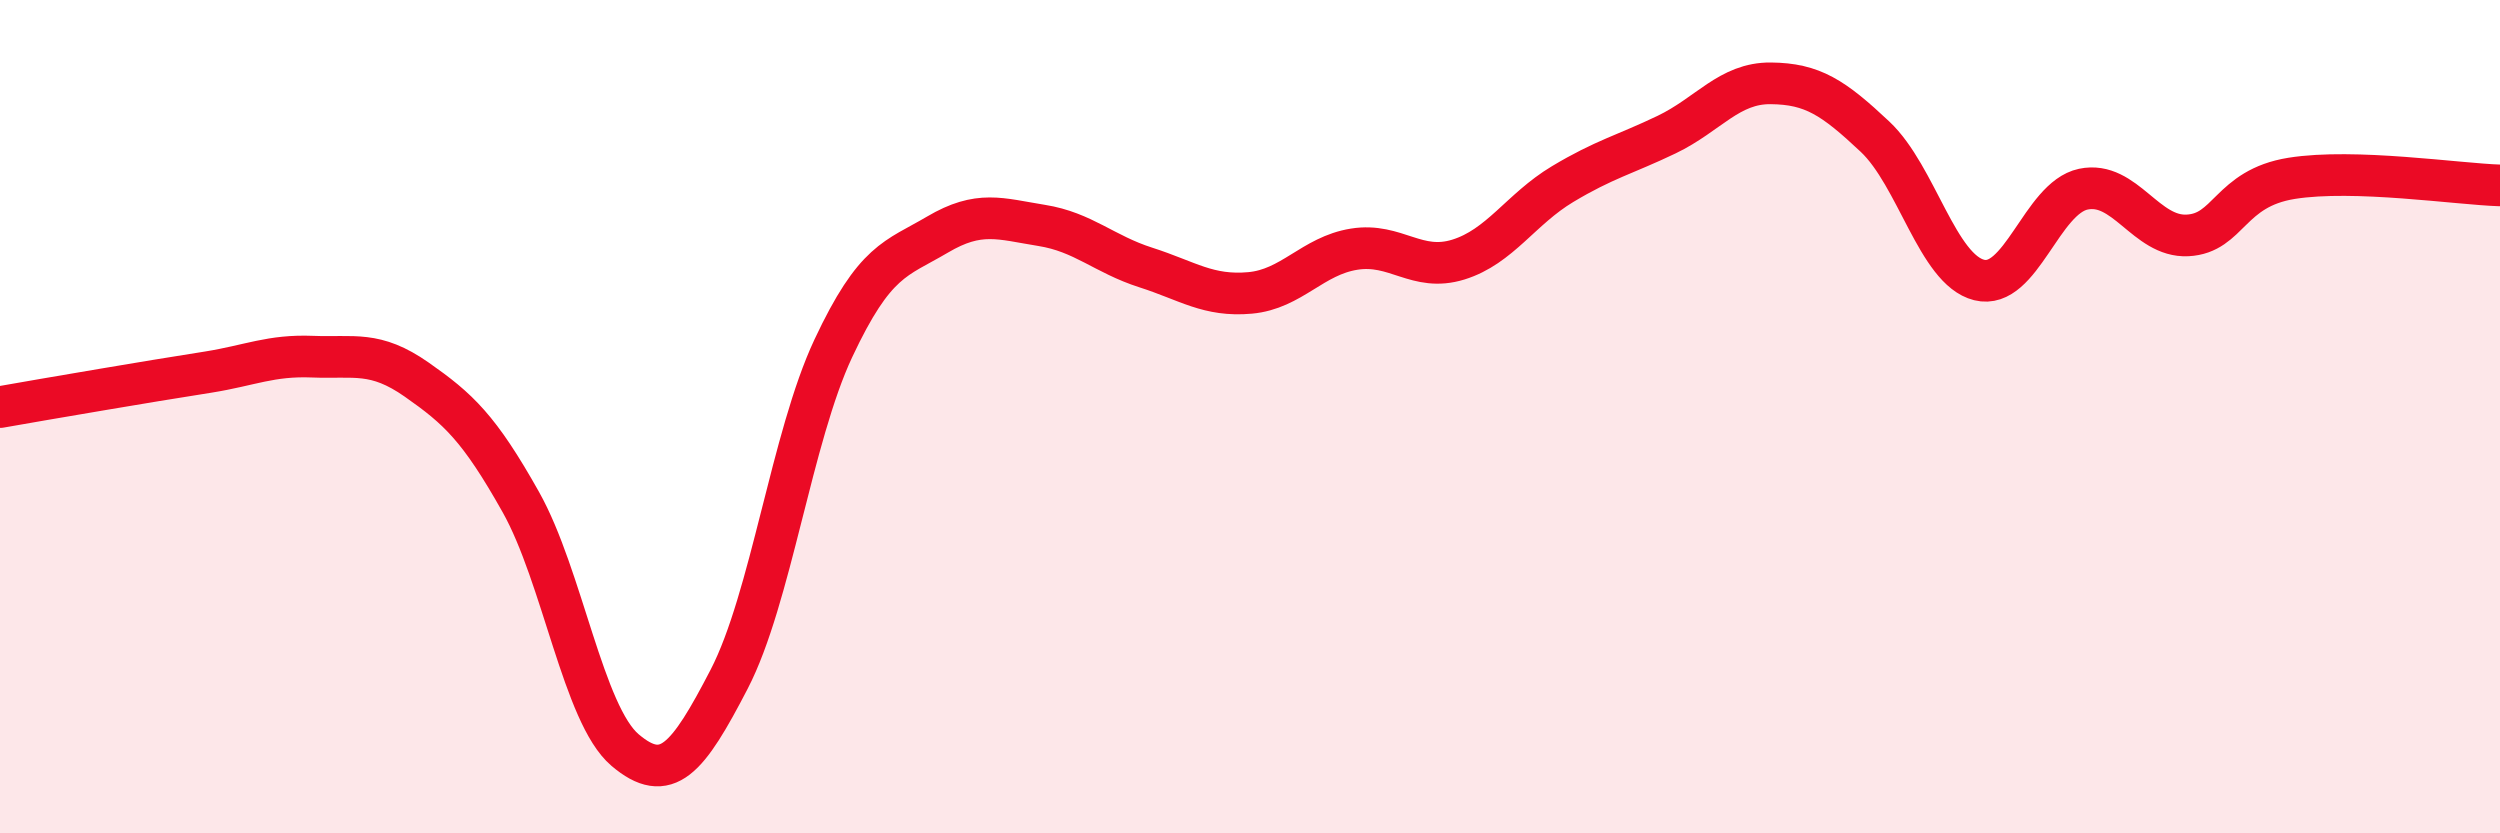
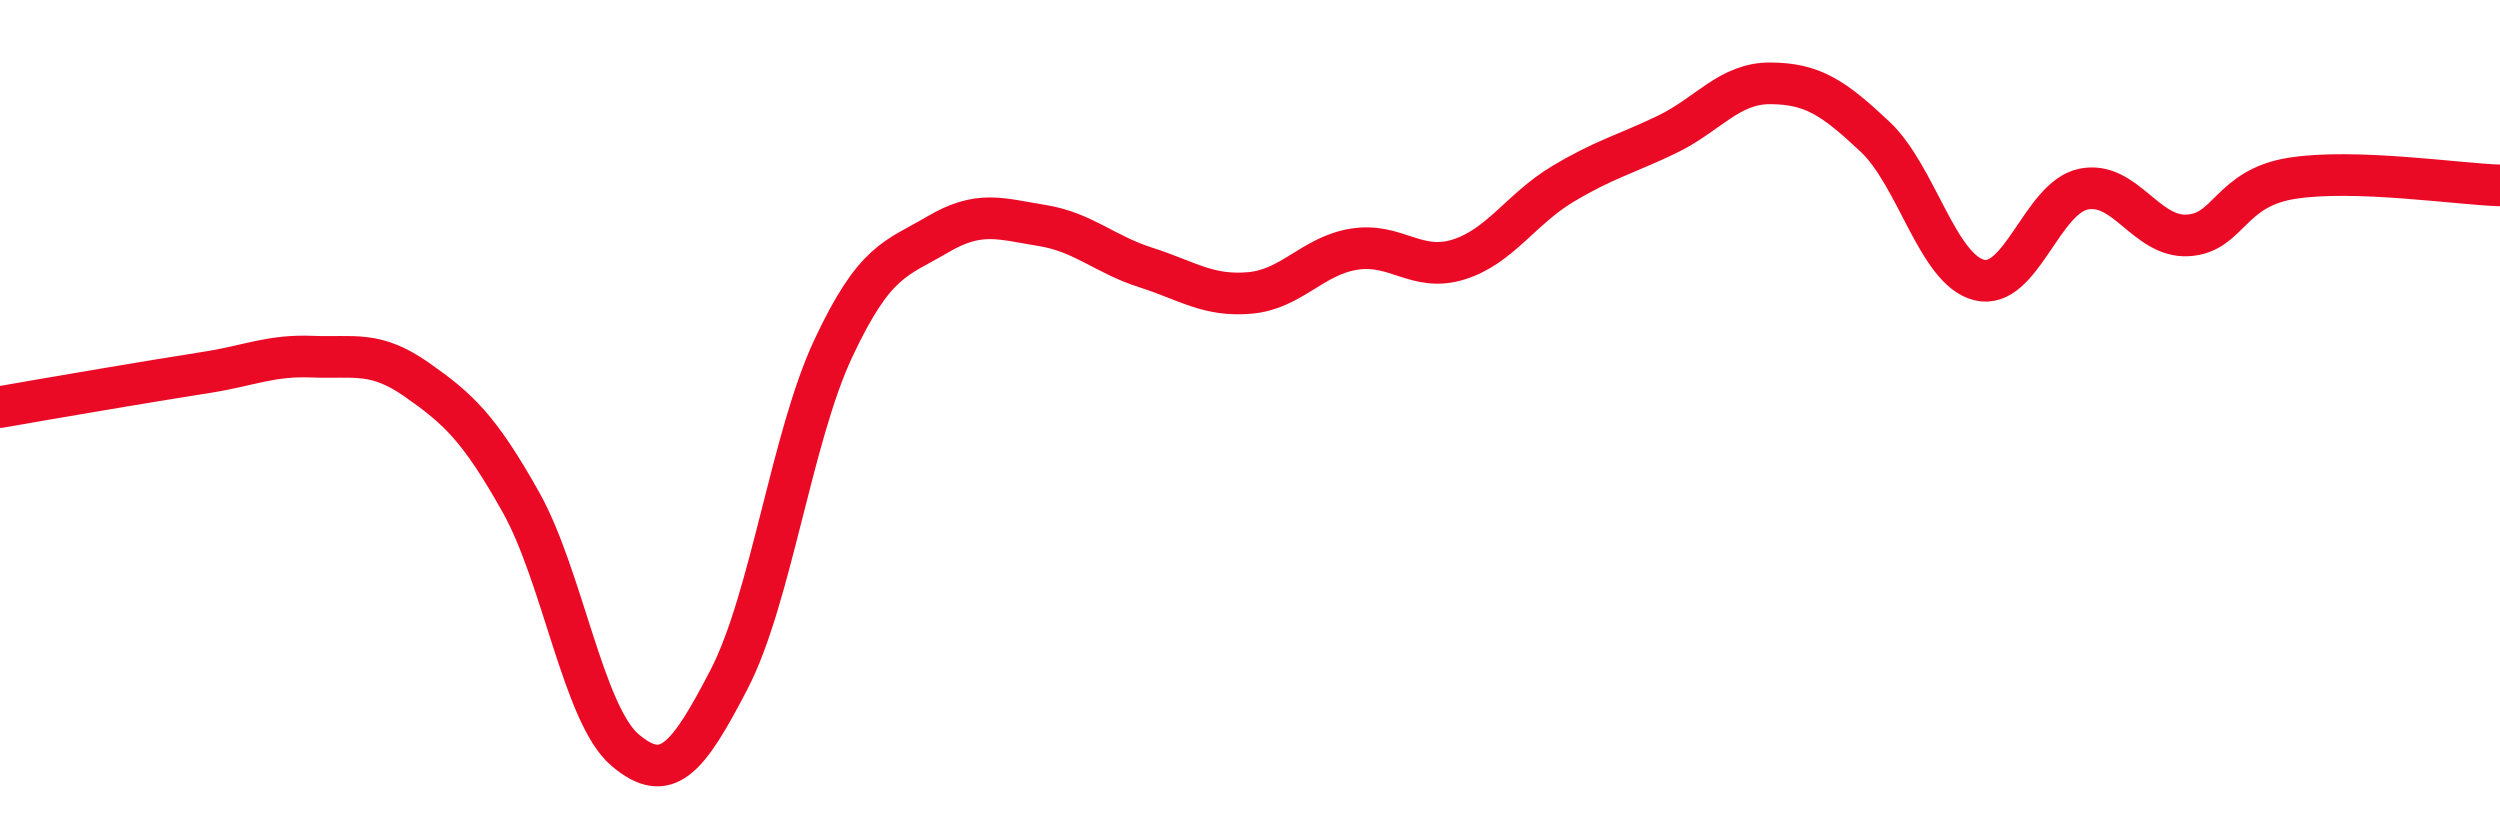
<svg xmlns="http://www.w3.org/2000/svg" width="60" height="20" viewBox="0 0 60 20">
-   <path d="M 0,9.77 C 0.5,9.68 1.5,9.51 2.5,9.34 C 3.5,9.17 4,9.09 5,8.93 C 6,8.77 6.5,8.52 7.5,8.56 C 8.5,8.6 9,8.41 10,9.11 C 11,9.81 11.5,10.27 12.5,12.05 C 13.5,13.83 14,17.15 15,18 C 16,18.85 16.5,18.23 17.5,16.3 C 18.5,14.37 19,10.49 20,8.36 C 21,6.23 21.5,6.22 22.5,5.63 C 23.5,5.04 24,5.25 25,5.41 C 26,5.57 26.5,6.1 27.5,6.42 C 28.5,6.74 29,7.12 30,7.03 C 31,6.94 31.5,6.14 32.5,5.98 C 33.5,5.82 34,6.54 35,6.23 C 36,5.92 36.5,5.02 37.5,4.42 C 38.5,3.82 39,3.71 40,3.23 C 41,2.75 41.5,1.99 42.5,2 C 43.5,2.01 44,2.34 45,3.28 C 46,4.22 46.5,6.47 47.5,6.72 C 48.5,6.97 49,4.75 50,4.54 C 51,4.33 51.5,5.7 52.5,5.65 C 53.5,5.6 53.5,4.52 55,4.28 C 56.5,4.04 59,4.42 60,4.45L60 20L0 20Z" fill="#EB0A25" opacity="0.1" stroke-linecap="round" stroke-linejoin="round" />
  <path d="M 0,9.77 C 0.5,9.68 1.5,9.51 2.5,9.34 C 3.5,9.17 4,9.09 5,8.93 C 6,8.77 6.5,8.52 7.5,8.56 C 8.5,8.6 9,8.41 10,9.11 C 11,9.81 11.5,10.27 12.5,12.05 C 13.5,13.83 14,17.15 15,18 C 16,18.85 16.5,18.23 17.5,16.3 C 18.5,14.37 19,10.49 20,8.36 C 21,6.23 21.5,6.22 22.5,5.63 C 23.5,5.04 24,5.25 25,5.41 C 26,5.57 26.5,6.1 27.5,6.42 C 28.5,6.74 29,7.12 30,7.03 C 31,6.94 31.5,6.14 32.5,5.98 C 33.5,5.82 34,6.54 35,6.23 C 36,5.92 36.5,5.02 37.5,4.42 C 38.5,3.82 39,3.71 40,3.23 C 41,2.75 41.5,1.99 42.5,2 C 43.5,2.01 44,2.34 45,3.28 C 46,4.22 46.5,6.47 47.5,6.72 C 48.5,6.97 49,4.75 50,4.54 C 51,4.33 51.5,5.7 52.5,5.65 C 53.5,5.6 53.5,4.52 55,4.28 C 56.5,4.04 59,4.42 60,4.45" stroke="#EB0A25" stroke-width="1" fill="none" stroke-linecap="round" stroke-linejoin="round" />
</svg>